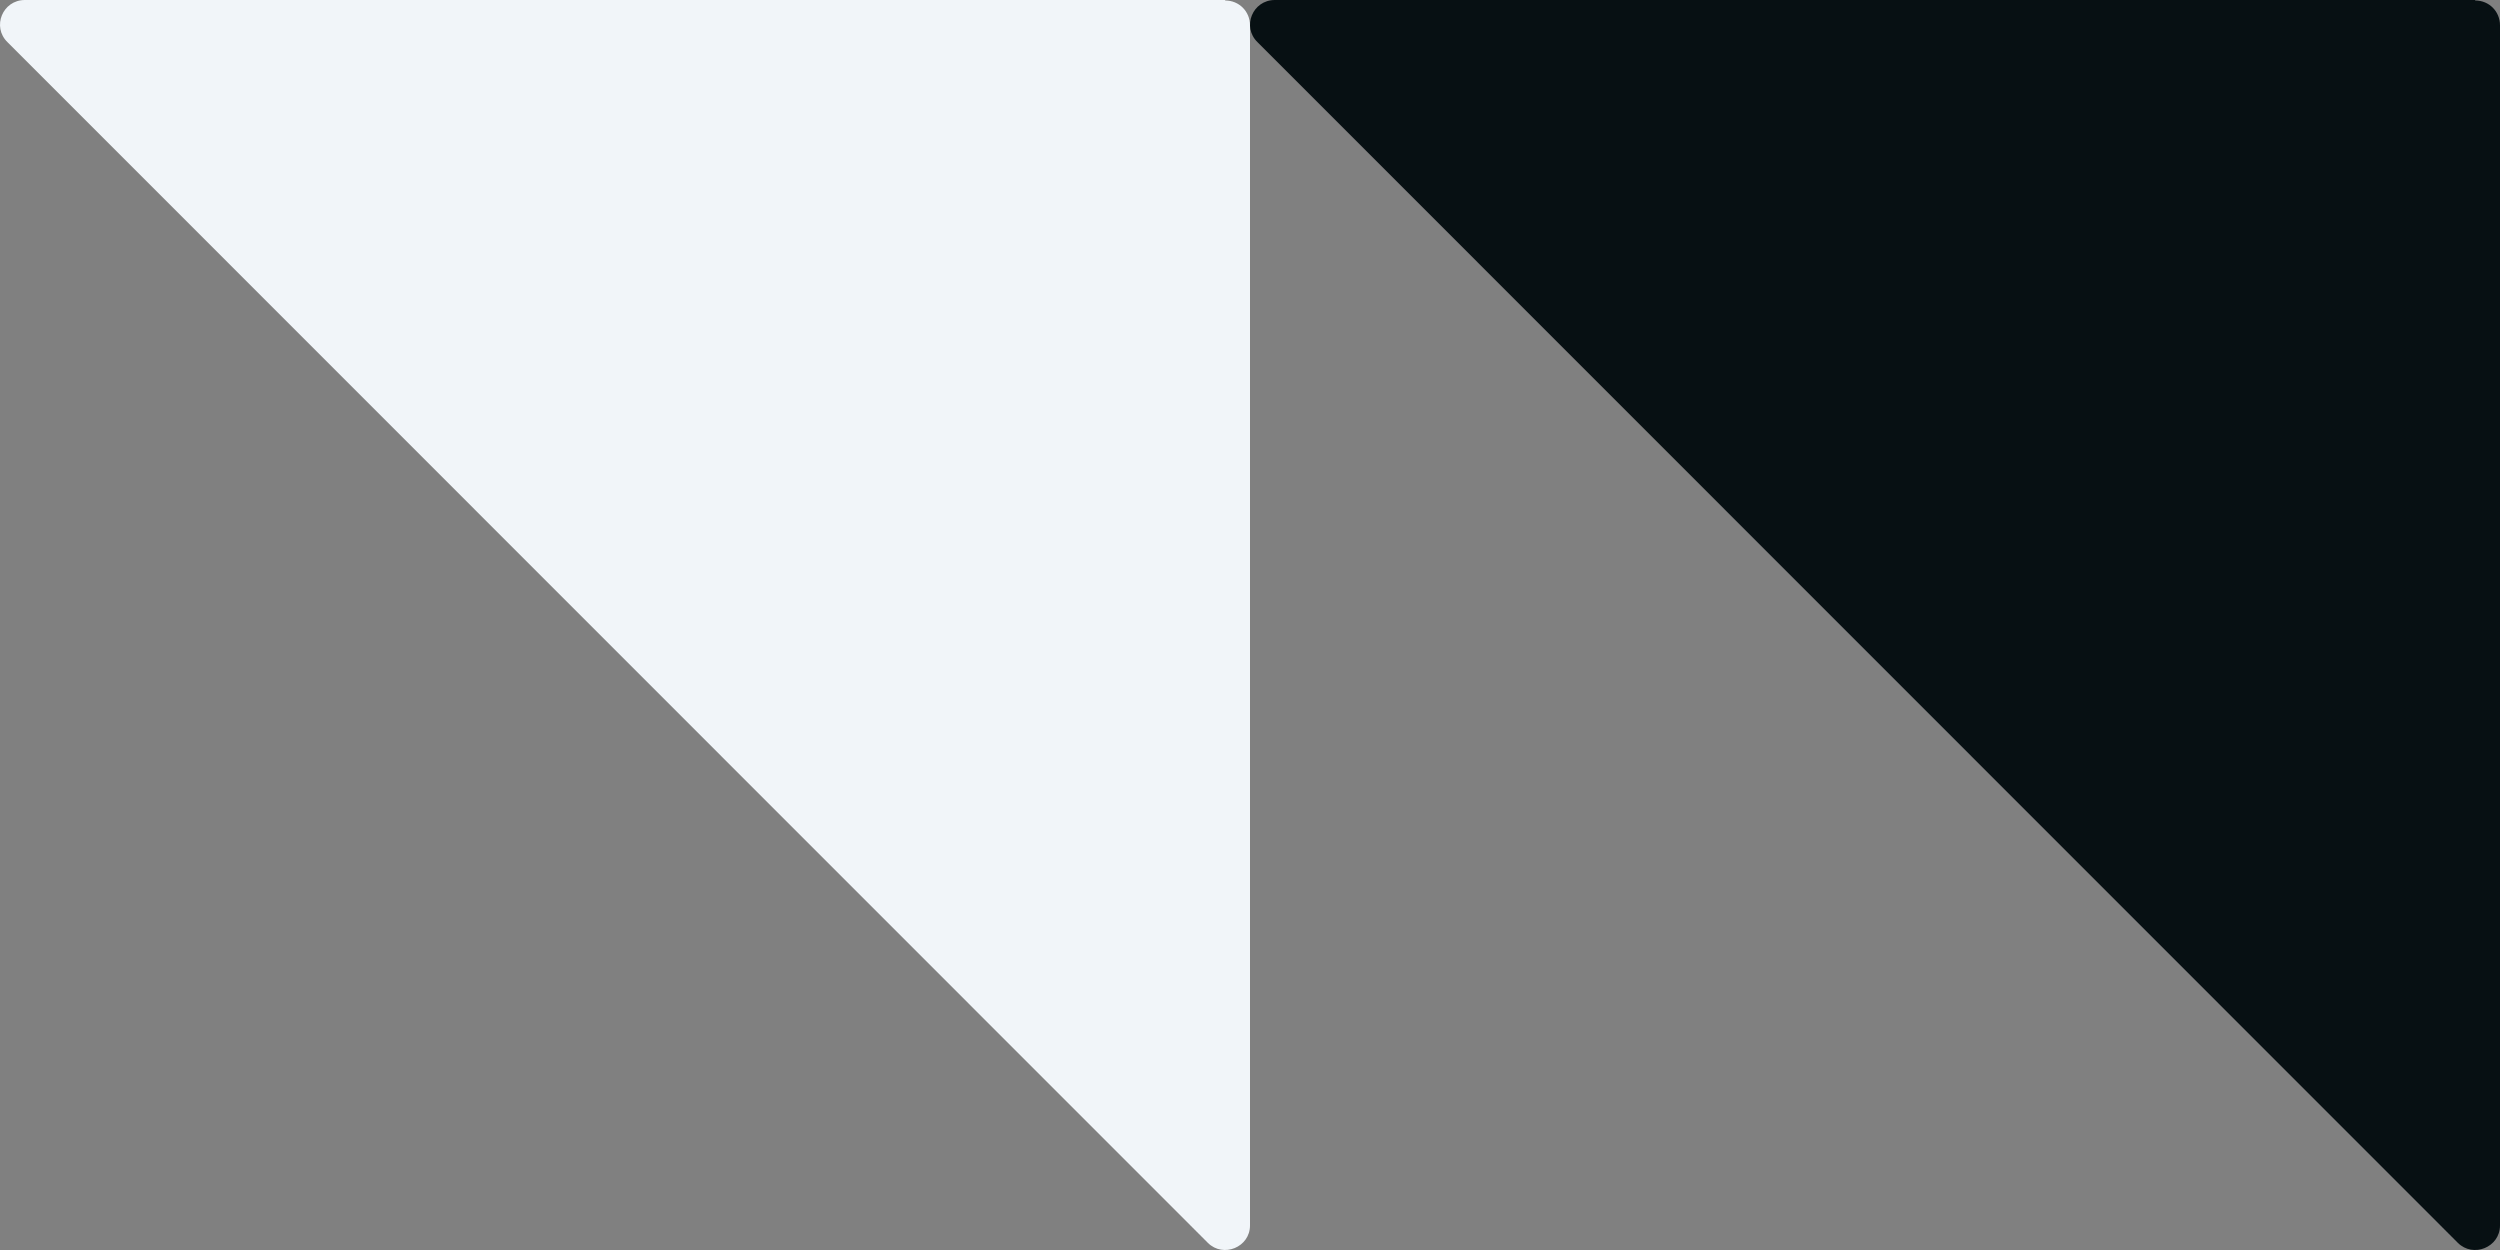
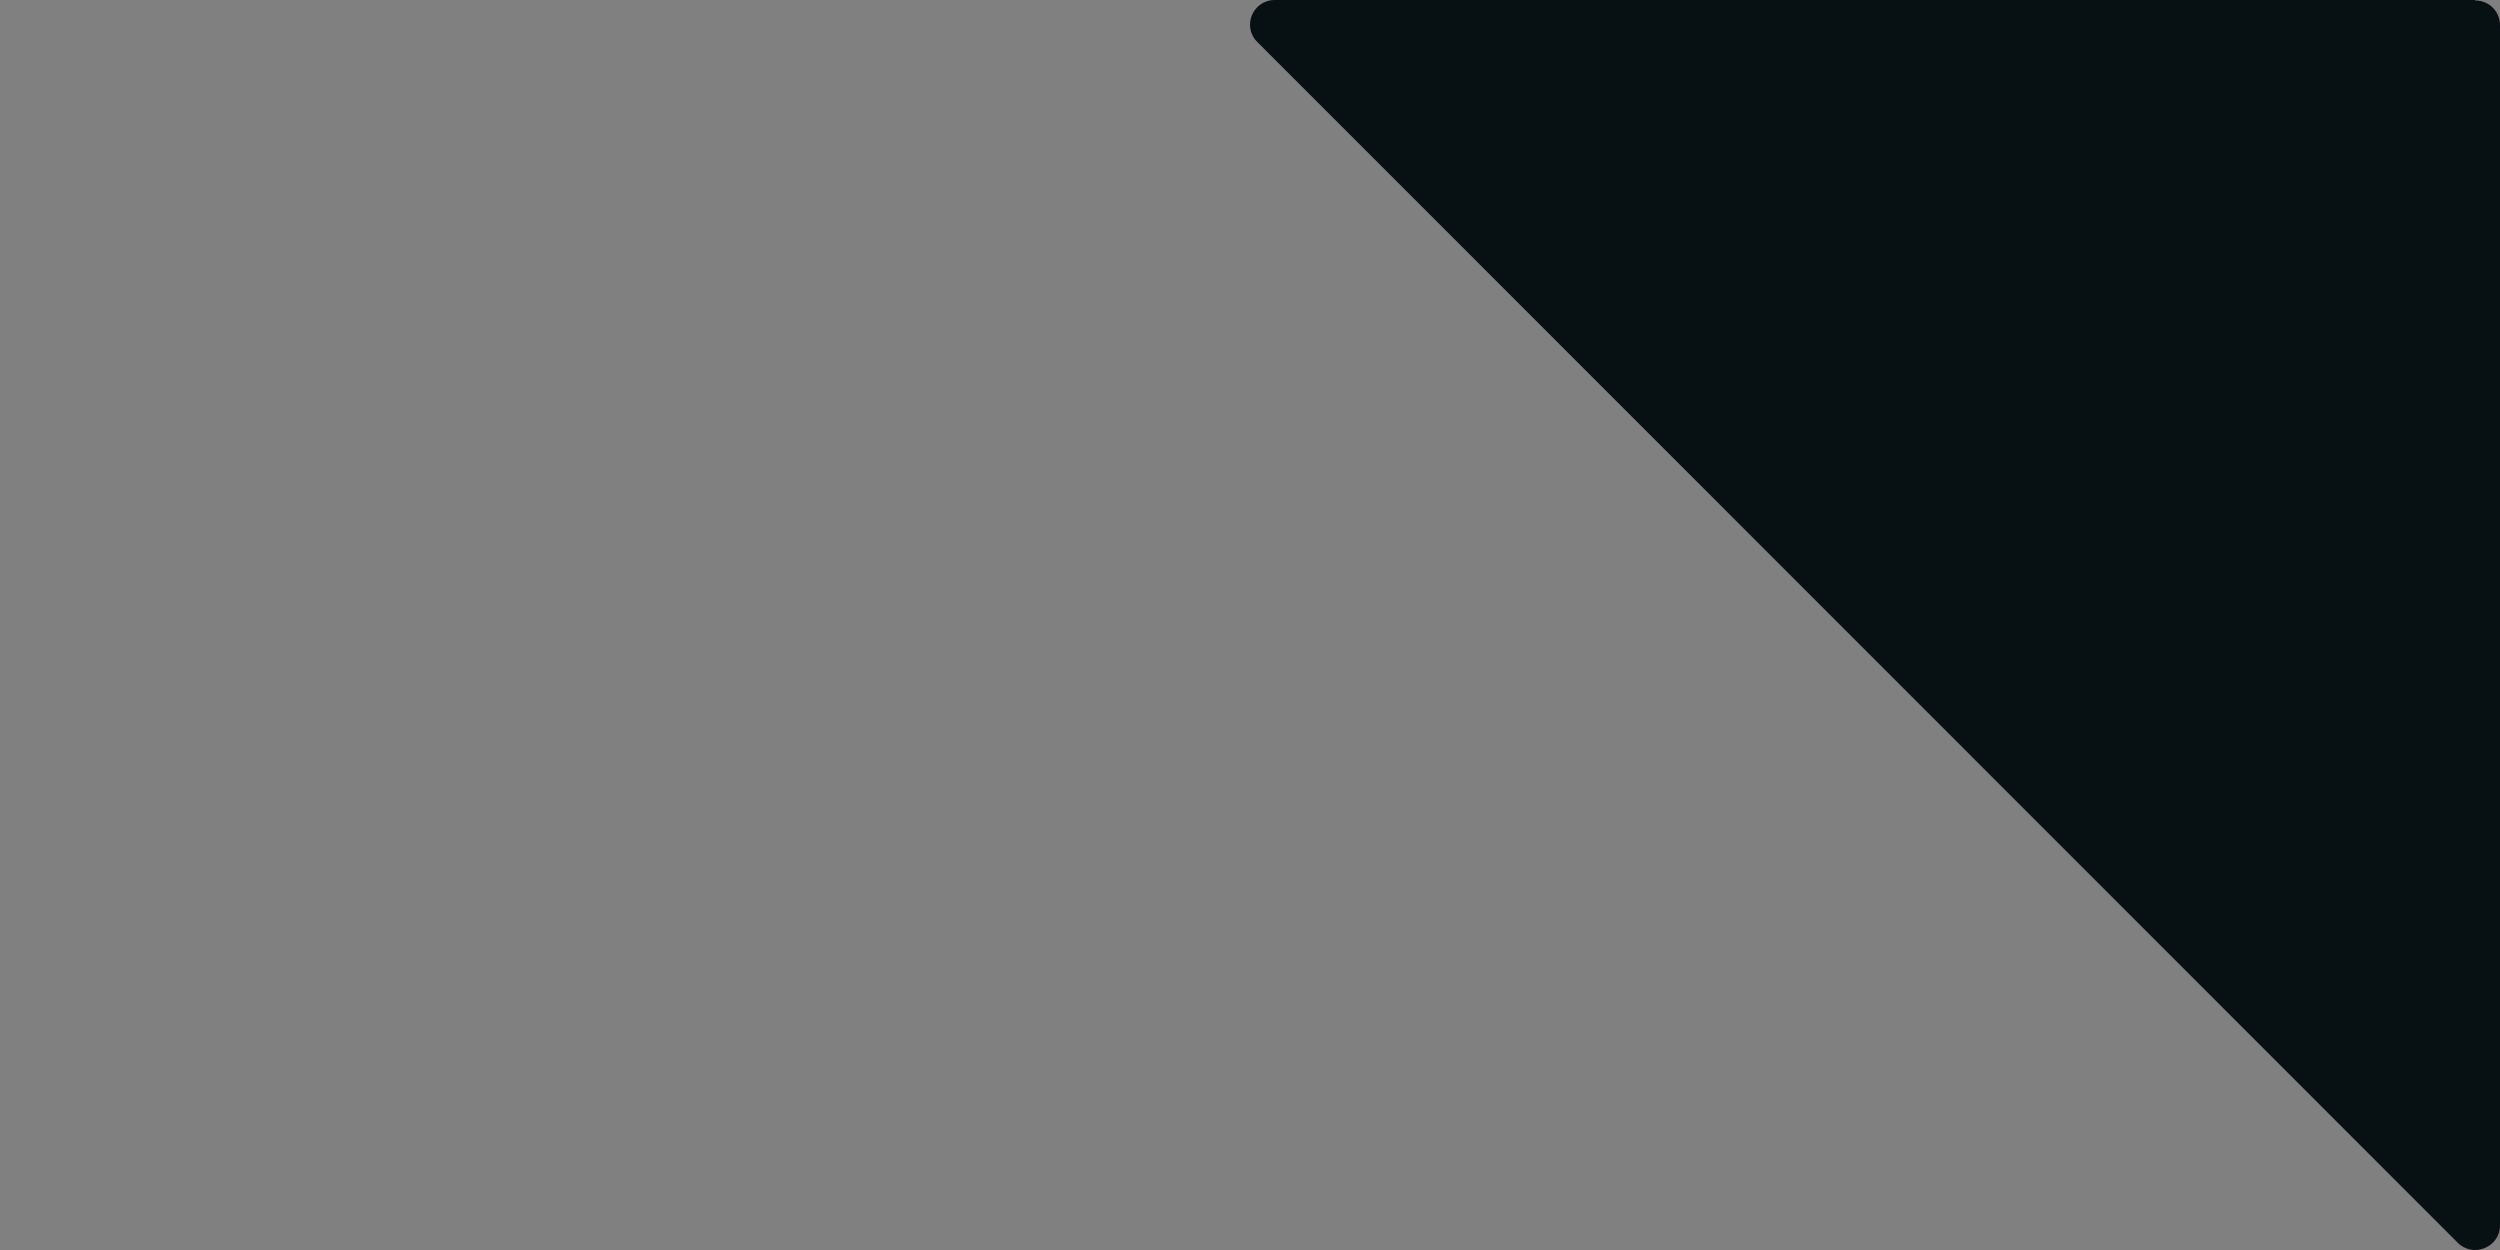
<svg xmlns="http://www.w3.org/2000/svg" width="108" height="54" viewBox="0 0 108 54" fill="none">
  <rect x="0" y="0" width="108" height="54" fill="#808080" stroke="none" />
  <path d="M106.928 -3.72096e-06L55.075 8.12109e-07C54.111 8.96471e-07 53.639 1.158 54.325 1.823L106.177 53.689C106.842 54.354 108 53.882 108 52.939L108 1.094C108 0.493 107.528 0.021 106.928 0.021L106.928 -3.72096e-06Z" fill="#071013" />
-   <path d="M52.928 -3.72096e-06L1.076 8.12109e-07C0.111 8.96471e-07 -0.361 1.158 0.325 1.823L52.177 53.689C52.842 54.354 54 53.882 54 52.939L54 1.094C54 0.493 53.528 0.021 52.928 0.021L52.928 -3.72096e-06Z" fill="#F1F5F9" />
</svg>